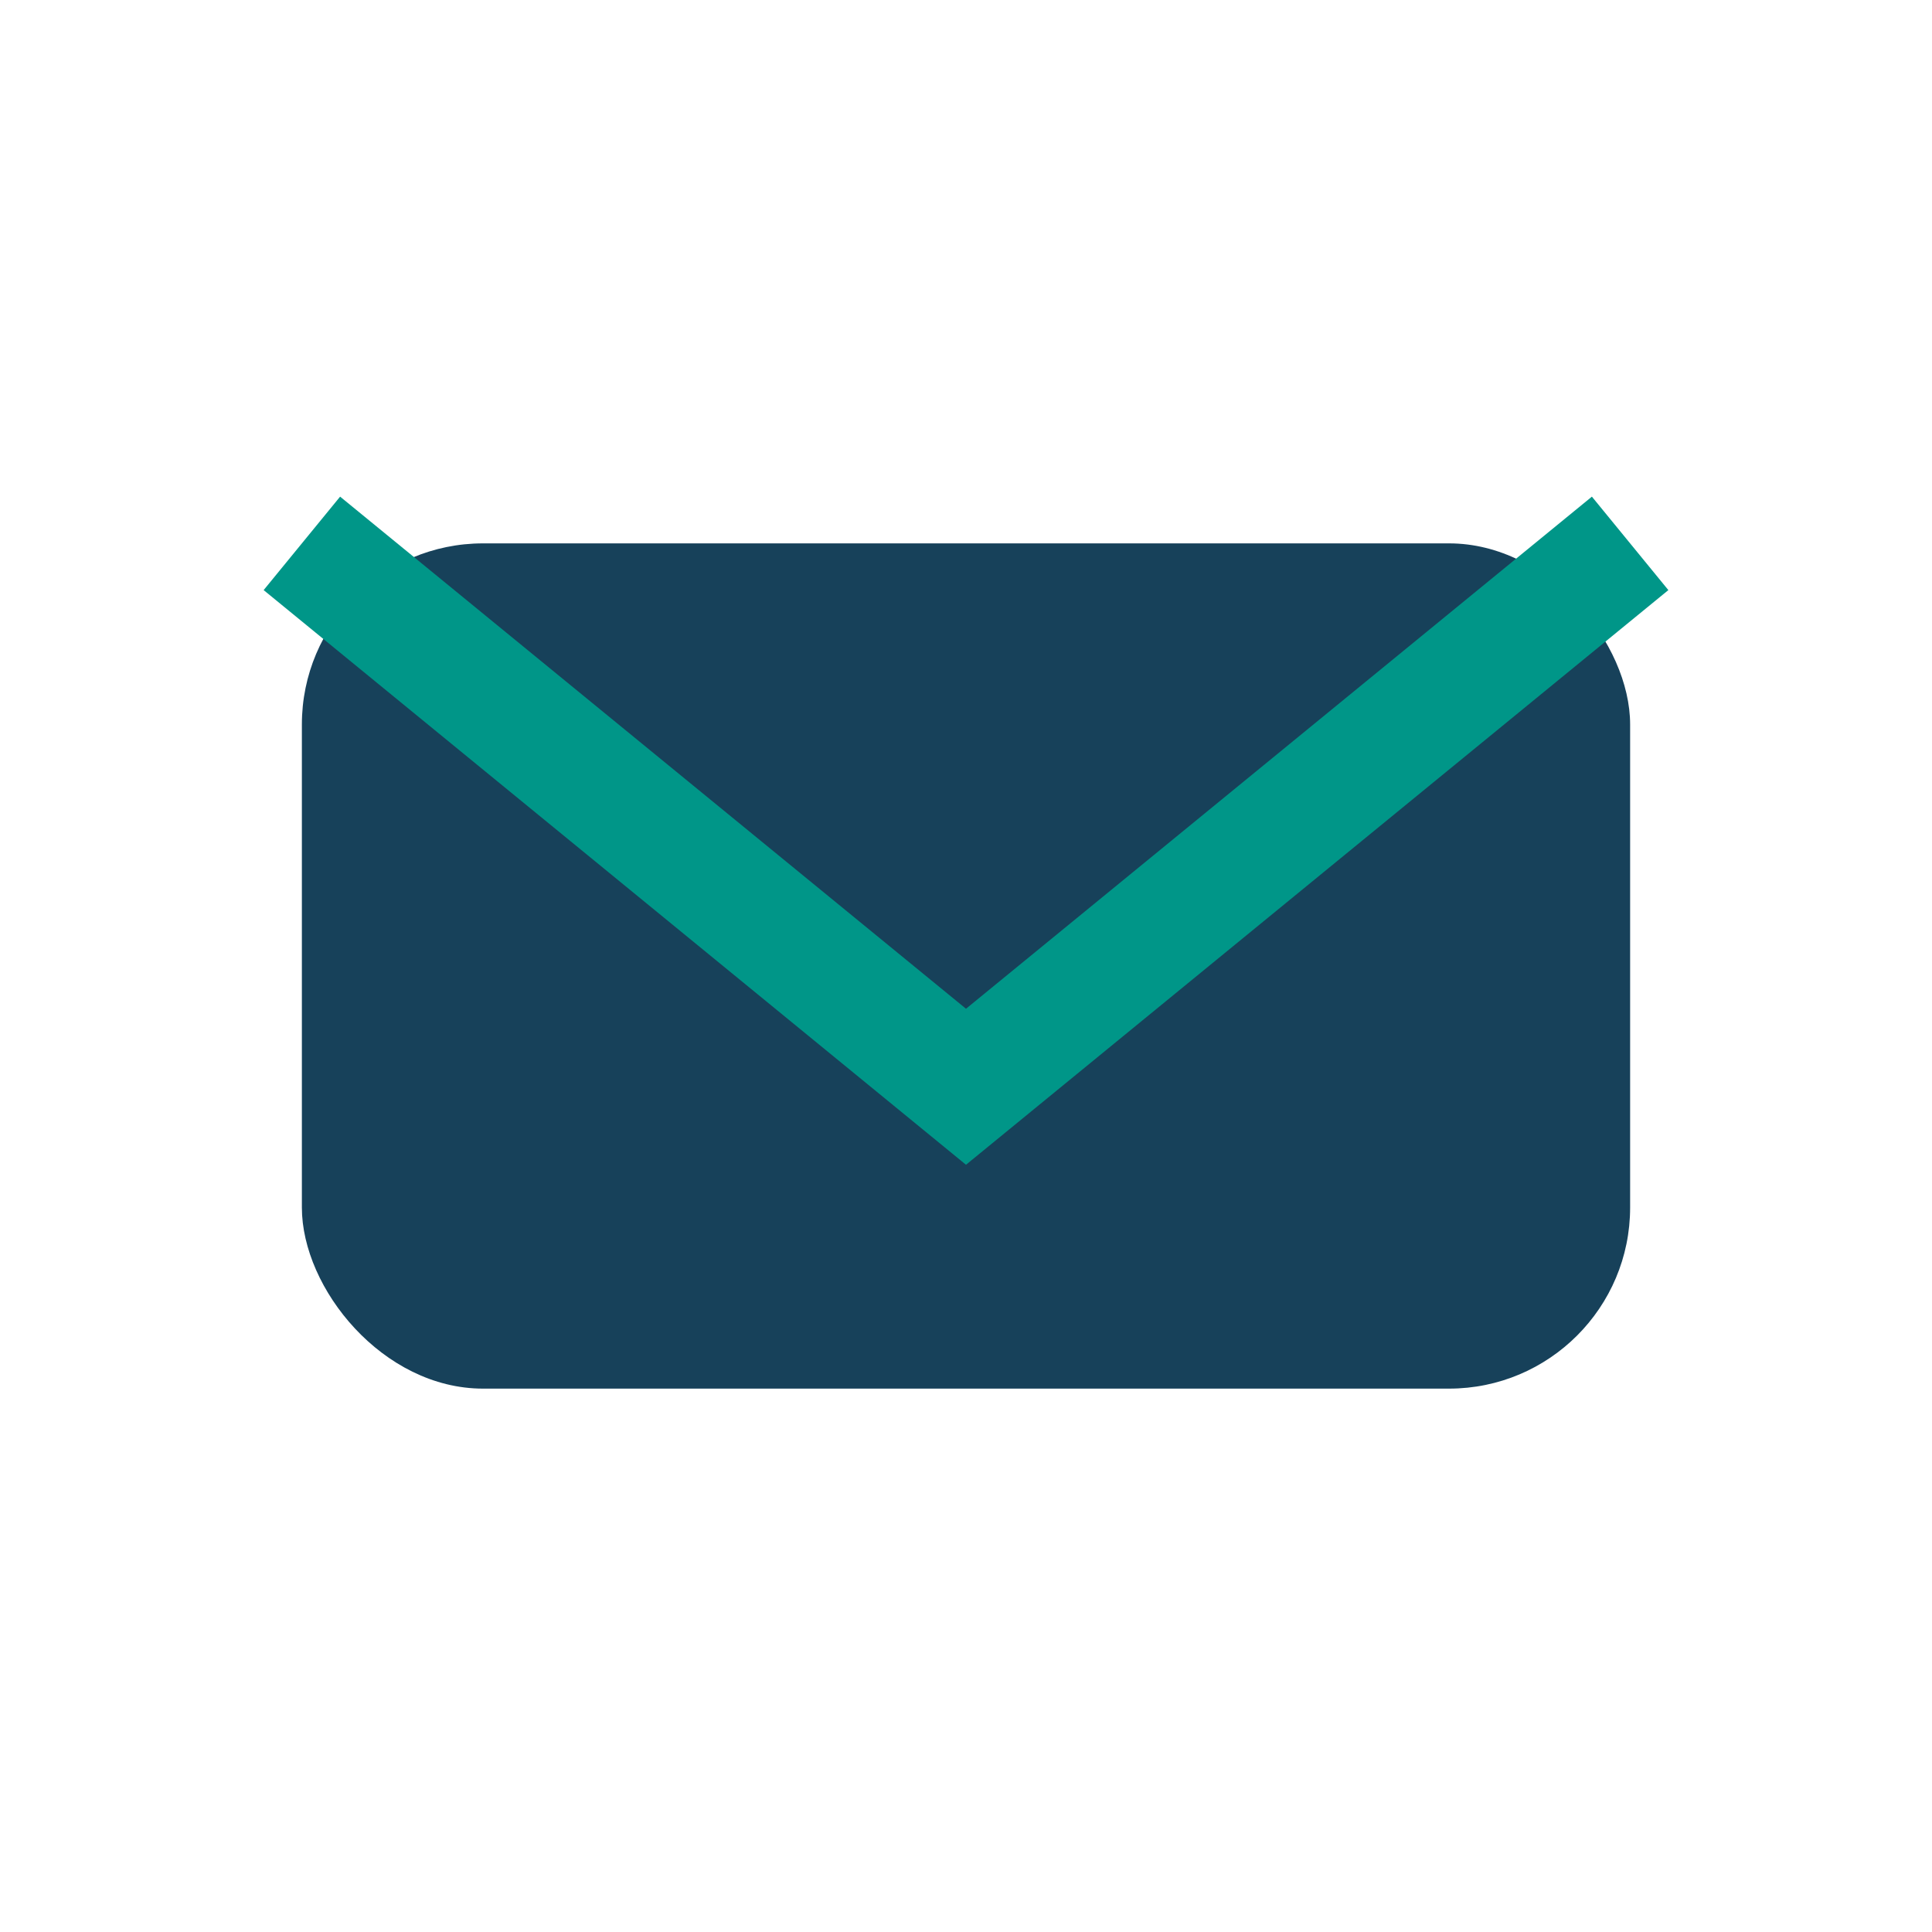
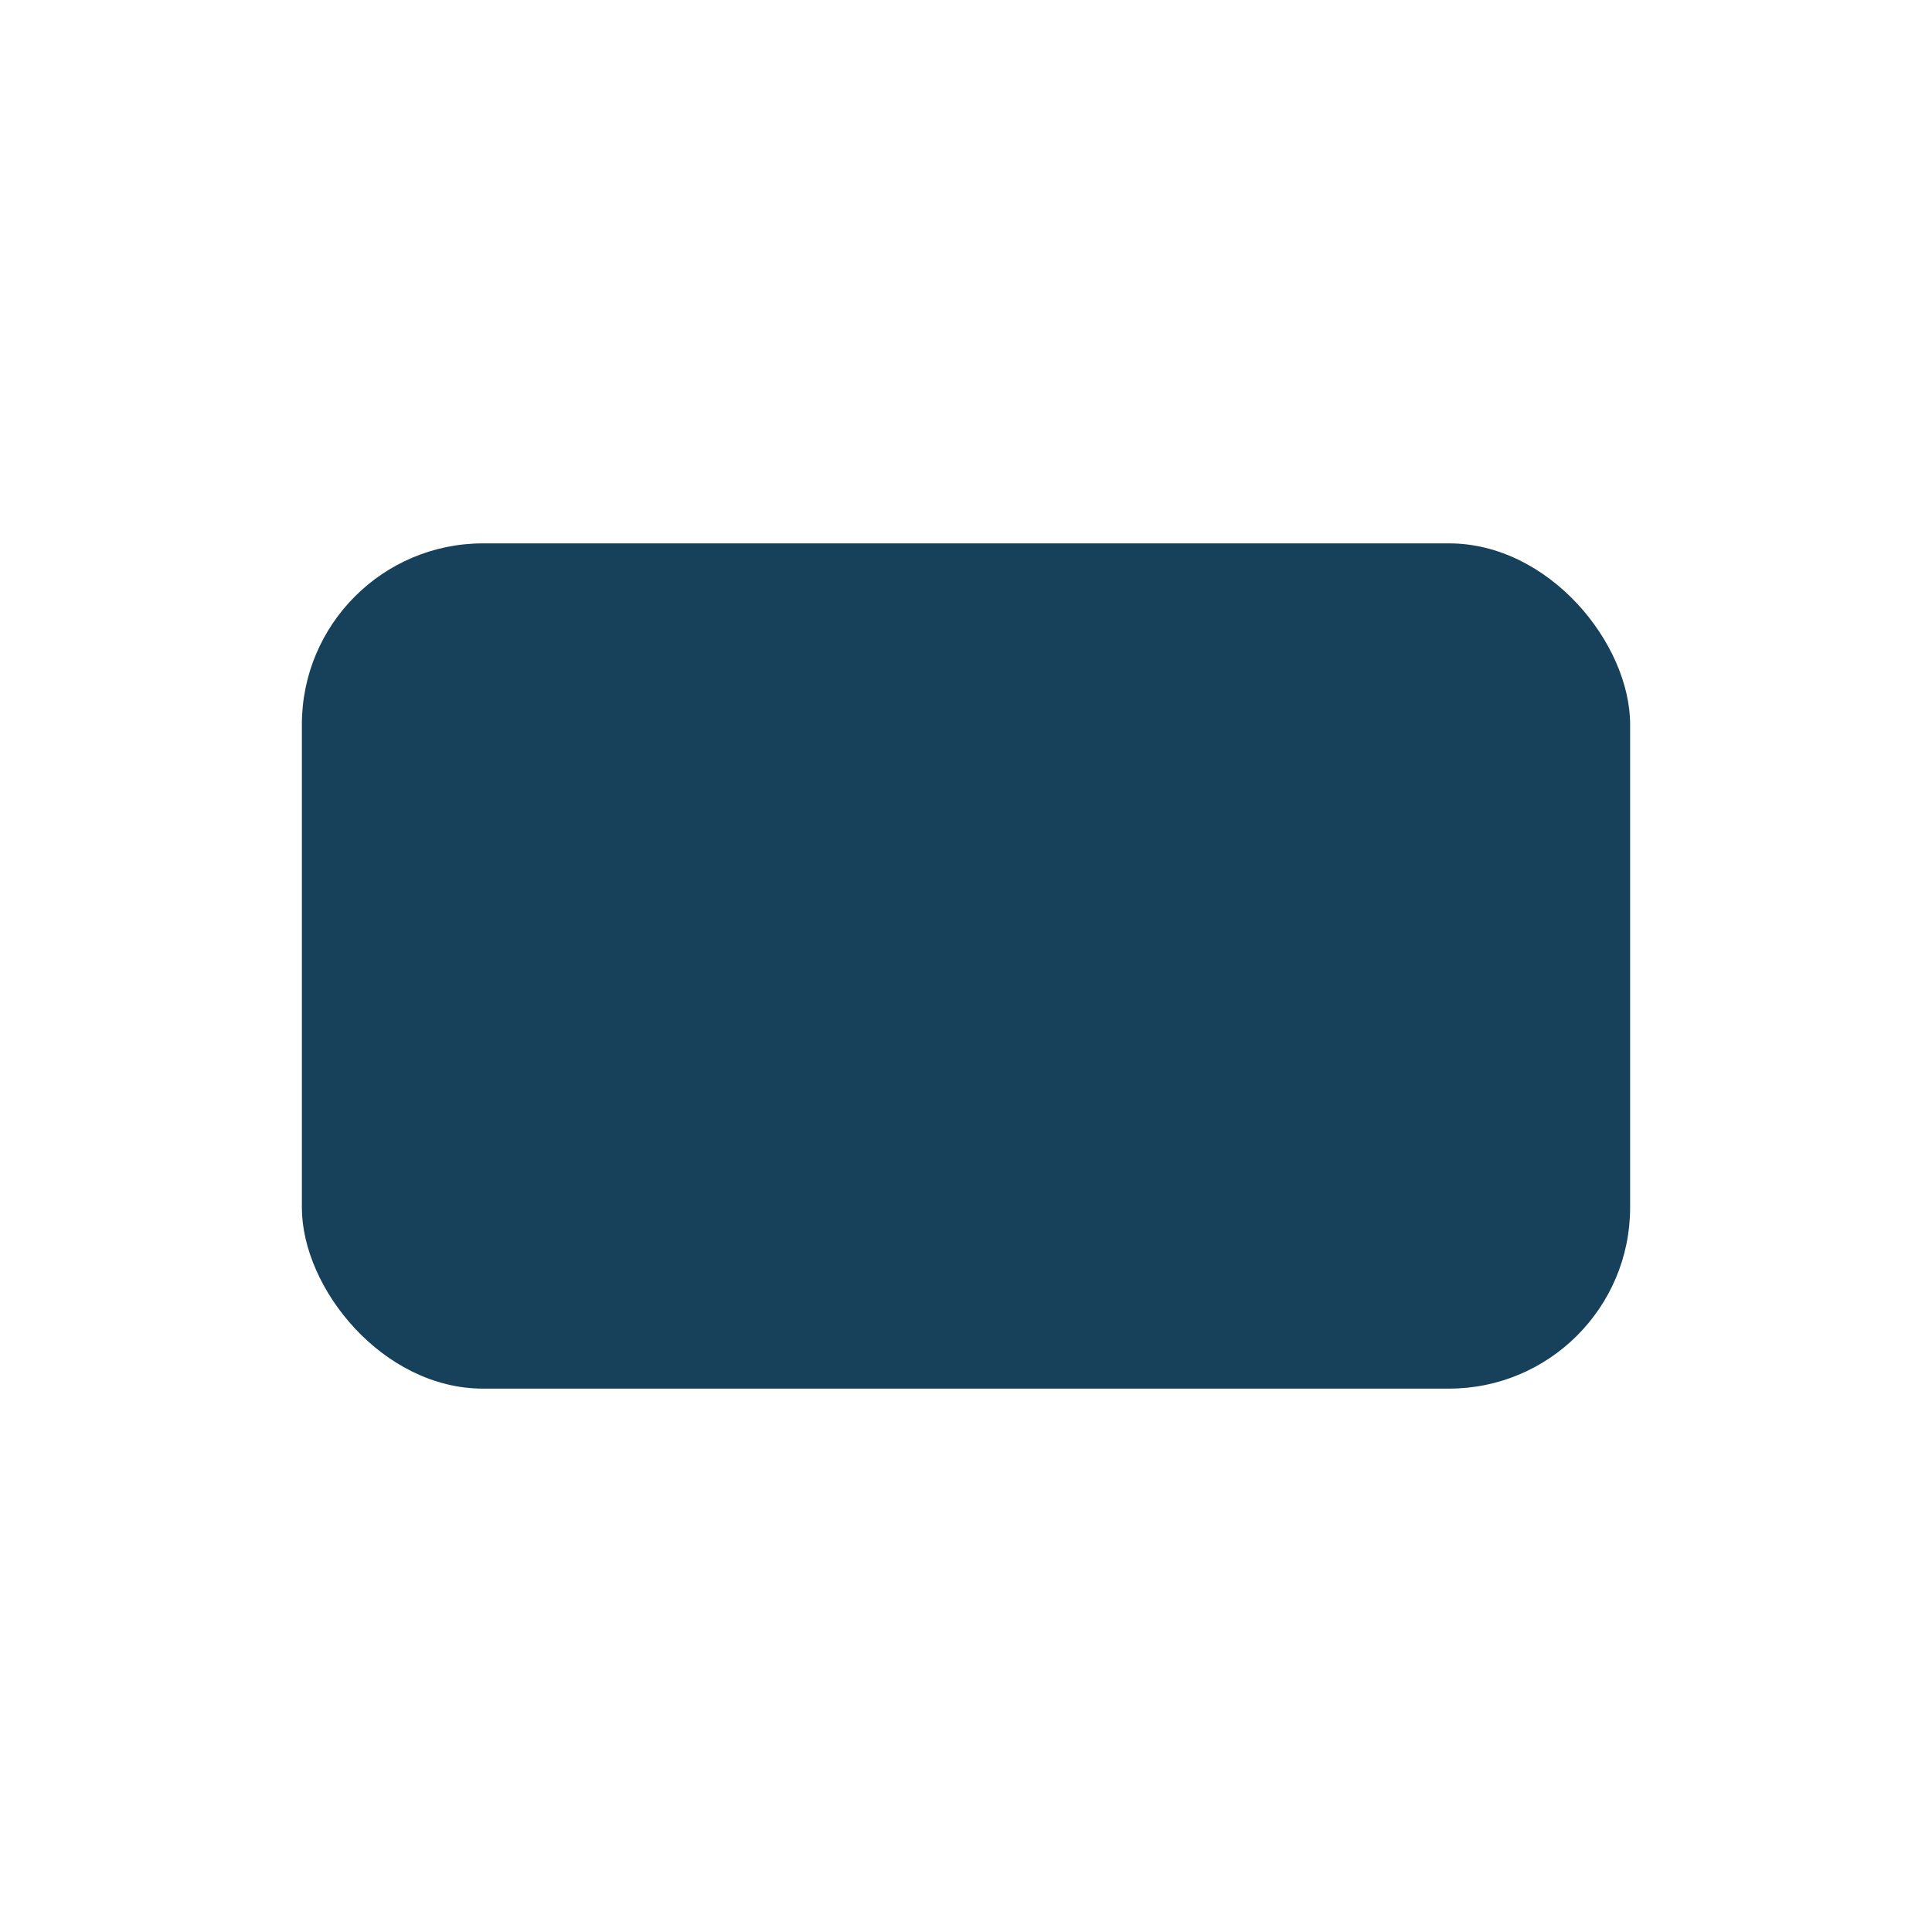
<svg xmlns="http://www.w3.org/2000/svg" width="32" height="32" viewBox="0 0 32 32">
  <rect x="5" y="9" width="22" height="14" rx="3" fill="#17415A" />
-   <path d="M5 9l11 9 11-9" fill="none" stroke="#009688" stroke-width="2" />
</svg>